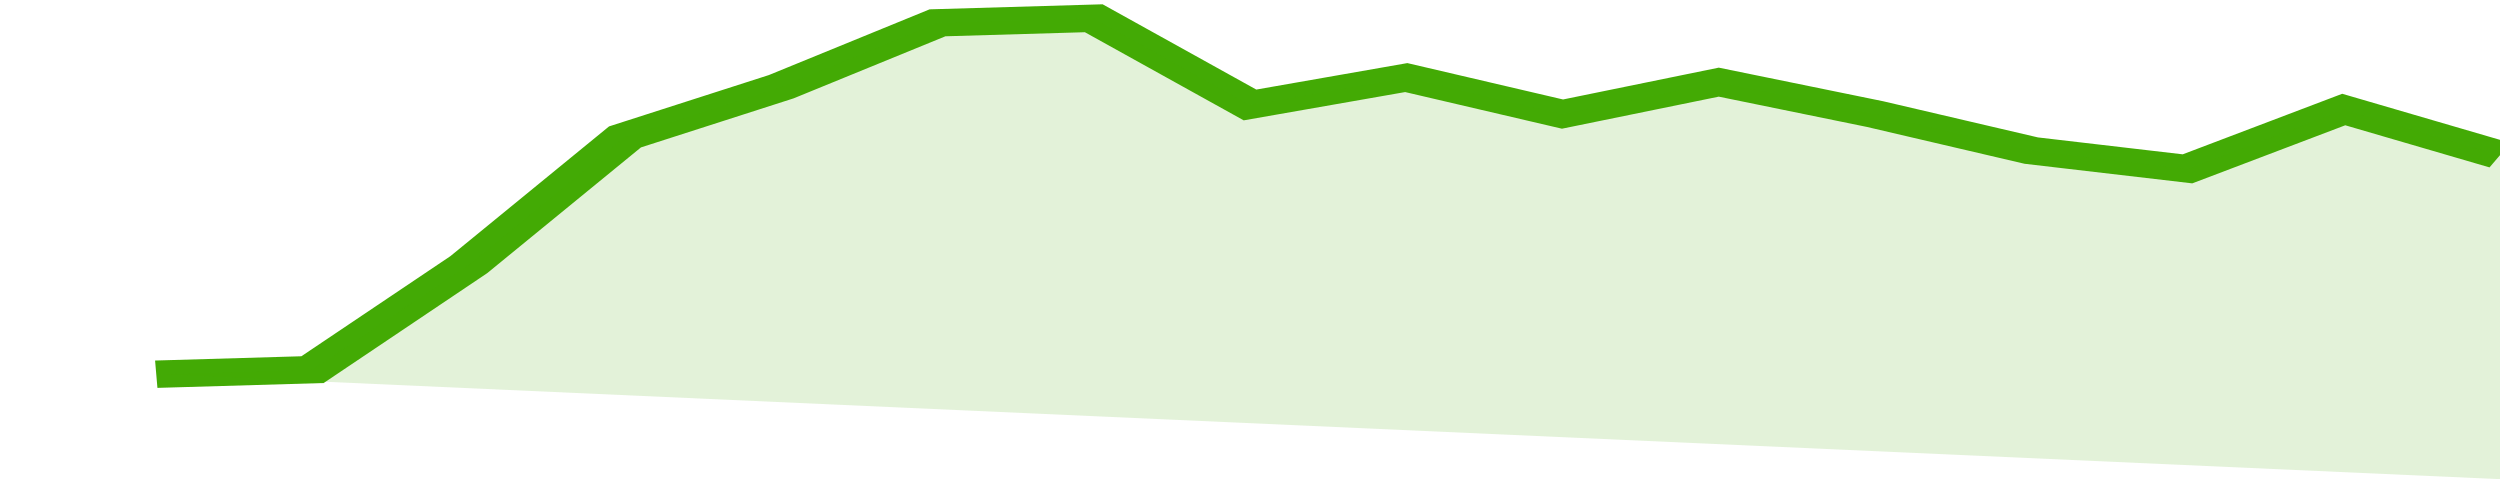
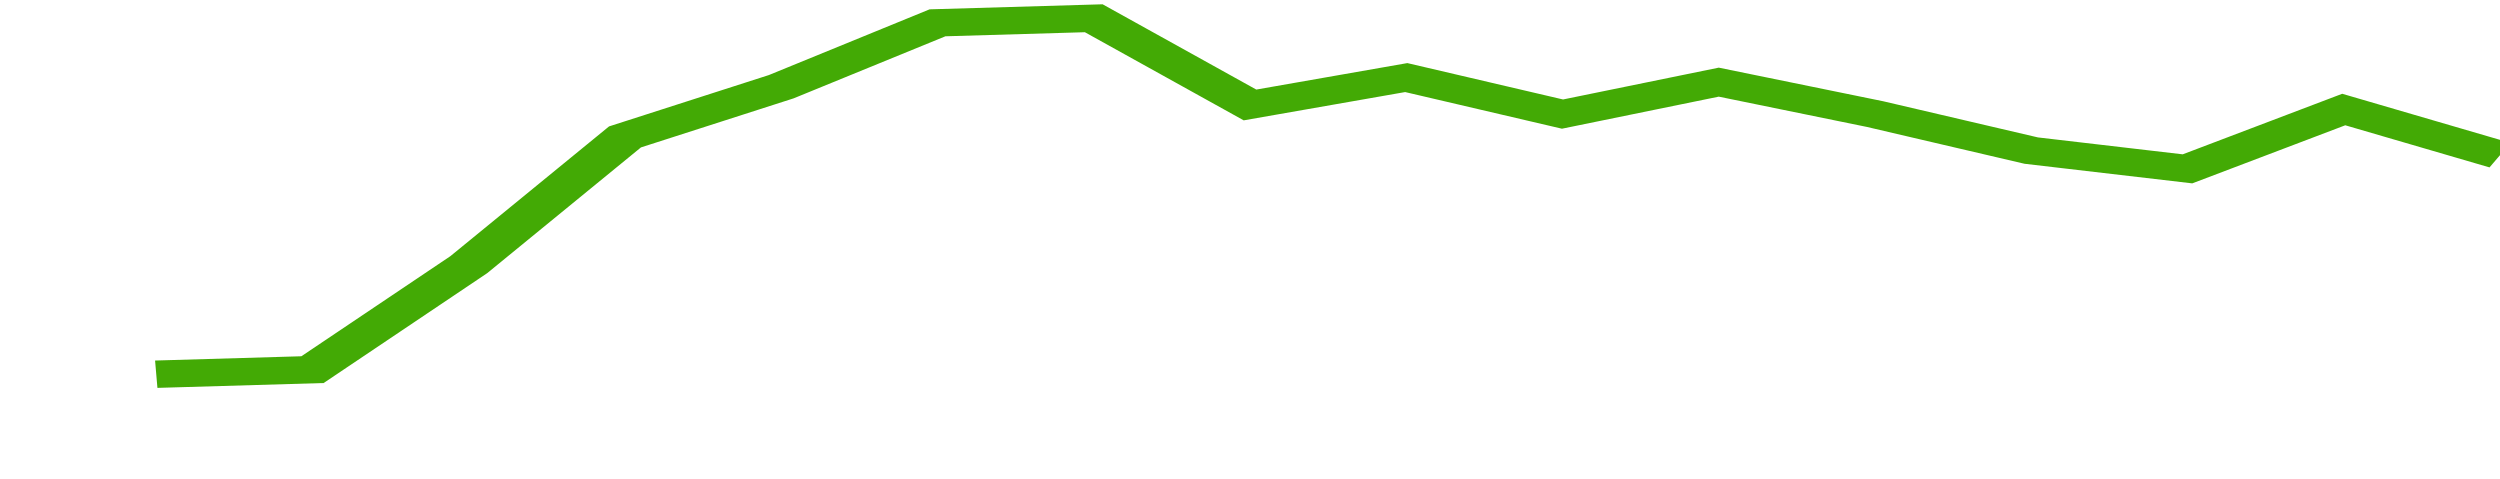
<svg xmlns="http://www.w3.org/2000/svg" viewBox="0 0 320 105" width="120" height="23" preserveAspectRatio="none">
  <polyline fill="none" stroke="#43AA05" stroke-width="6" points="20, 82 40, 81 60, 58 80, 30 100, 19 120, 5 140, 4 160, 23 180, 17 200, 25 220, 18 240, 25 260, 33 280, 37 300, 24 320, 34 320, 34 "> </polyline>
-   <polygon fill="#43AA05" opacity="0.15" points="20, 82 40, 81 60, 58 80, 30 100, 19 120, 5 140, 4 160, 23 180, 17 200, 25 220, 18 240, 25 260, 33 280, 37 300, 24 320, 34 320, 105 " />
</svg>